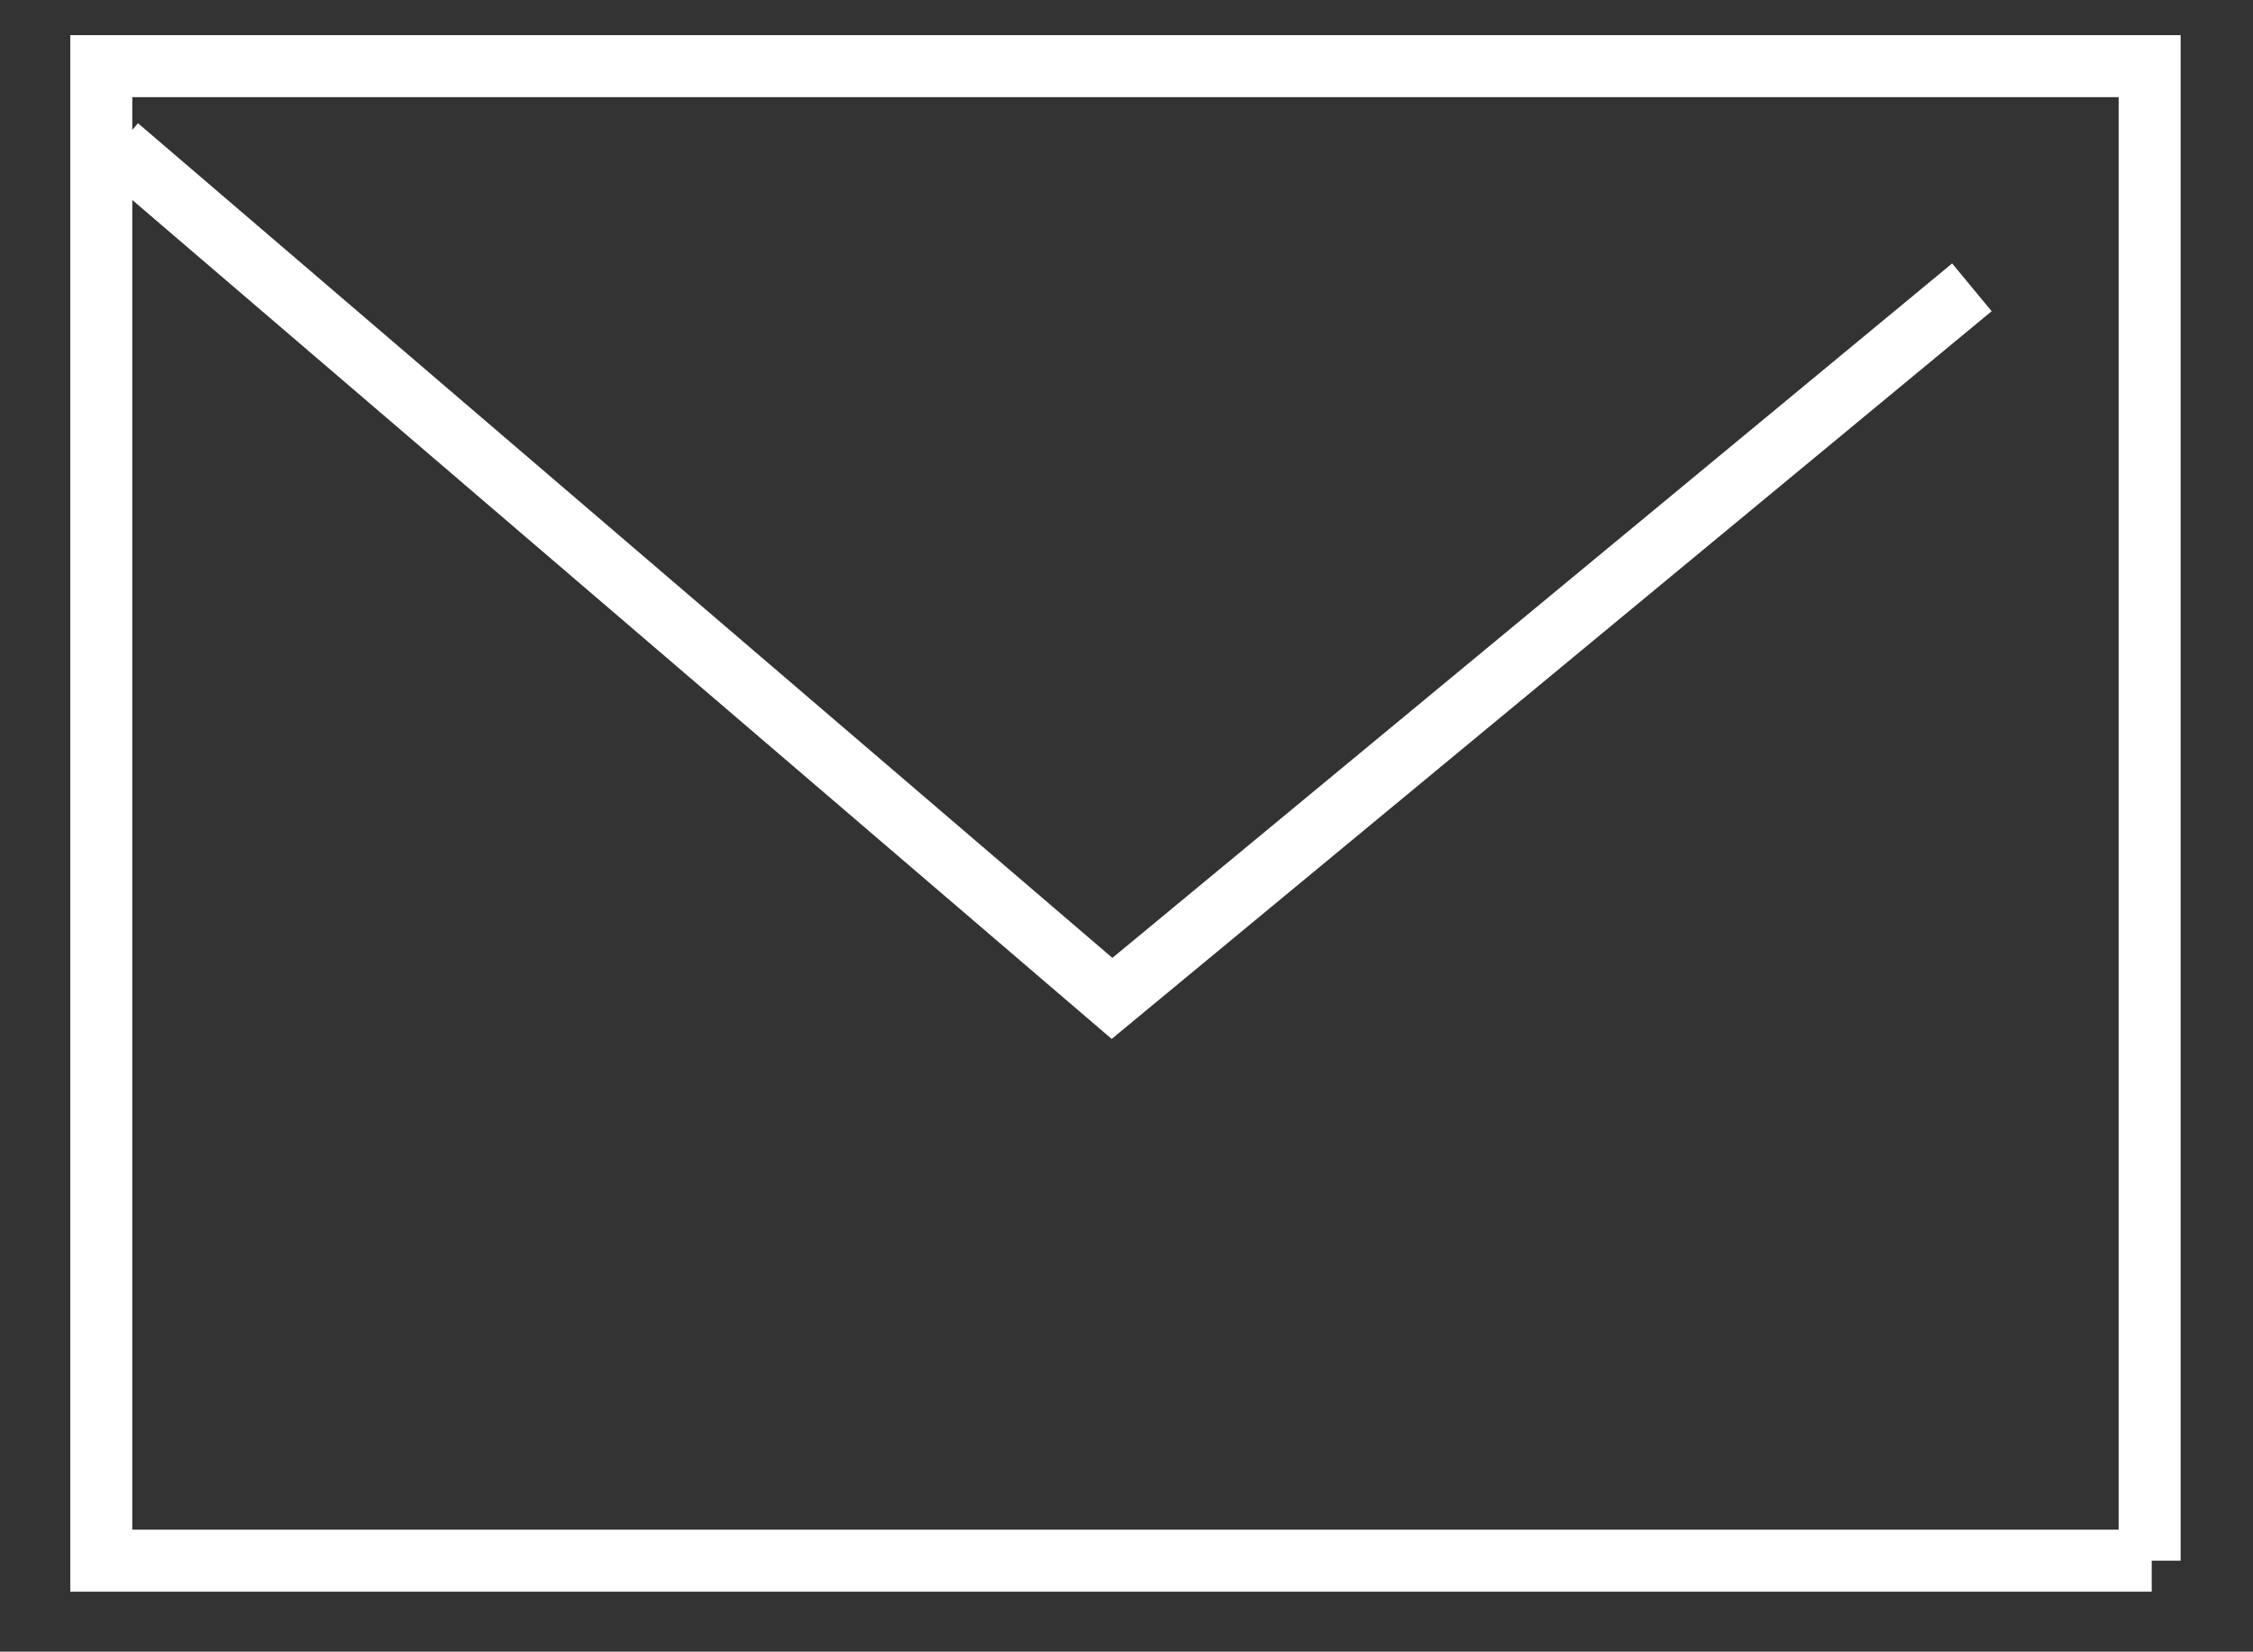
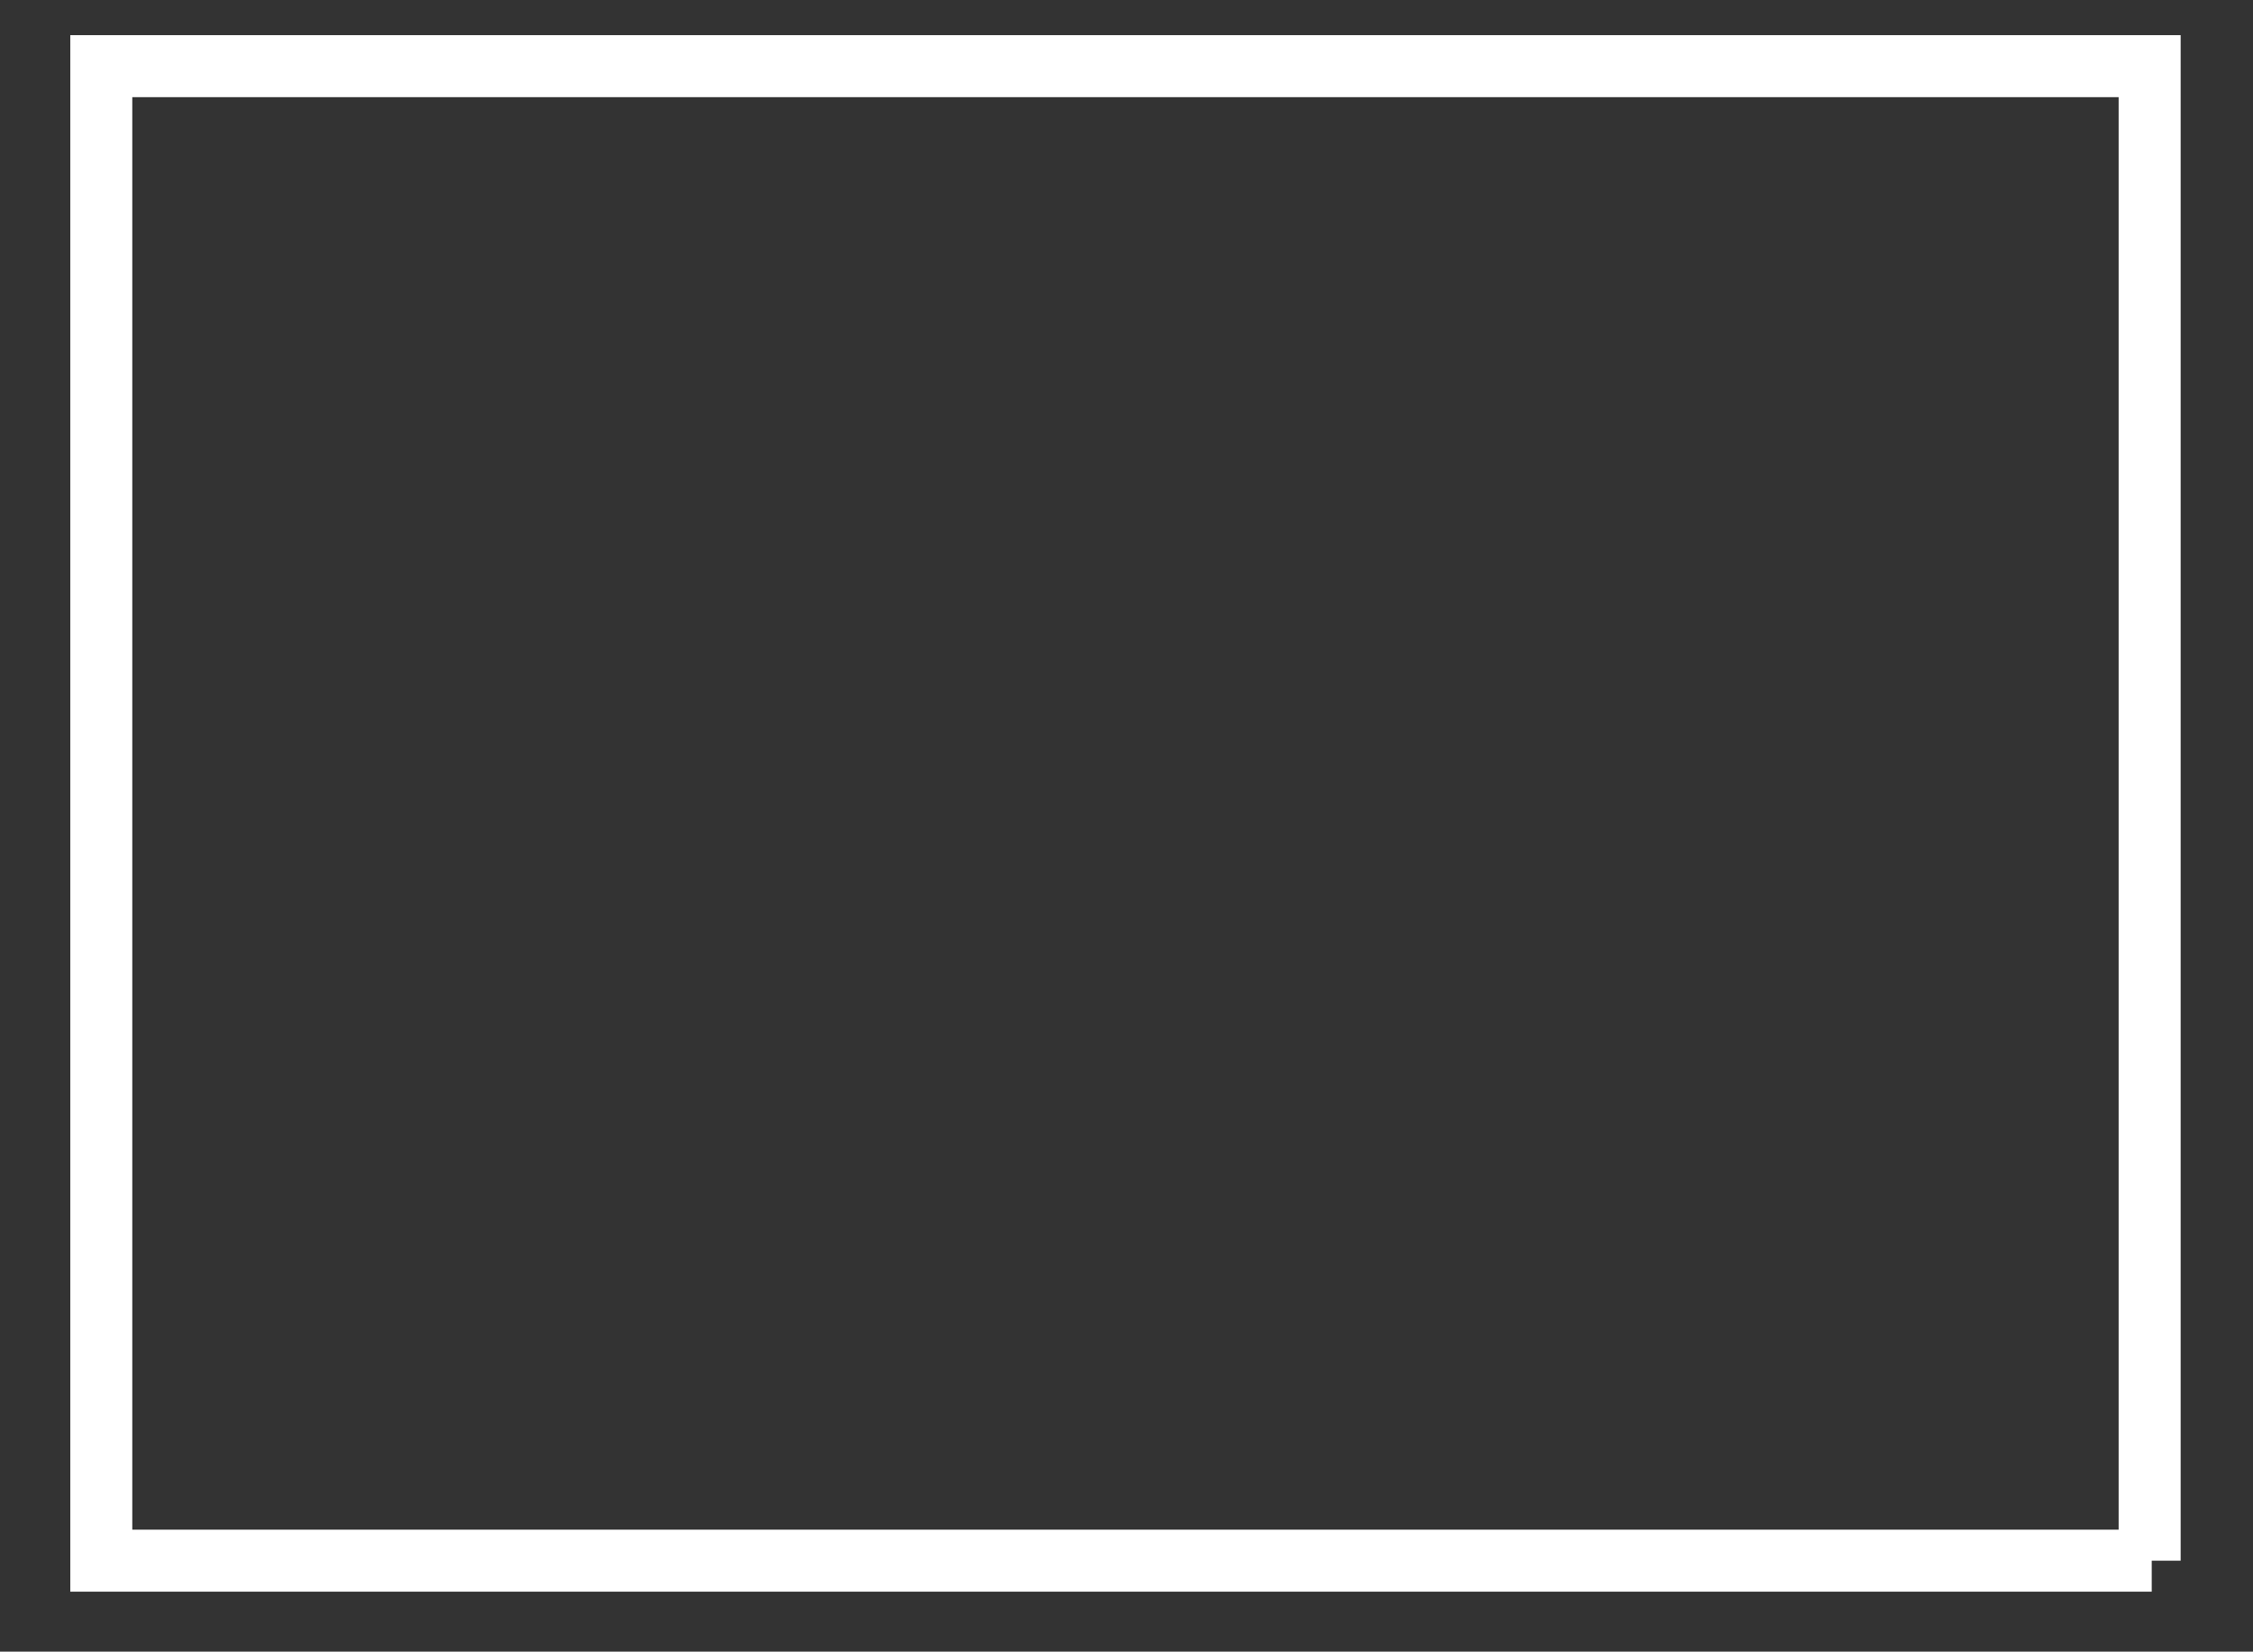
<svg xmlns="http://www.w3.org/2000/svg" version="1.1" id="レイヤー_1" x="0px" y="0px" viewBox="0 0 109 79.9" style="enable-background:new 0 0 109 79.9;" xml:space="preserve">
  <rect x="0" y="0" width="109" height="79.9" fill="#333333" stroke="none" />
  <style type="text/css">
	.st0{fill:none;stroke:#FFFFFF;stroke-width:3;stroke-miterlimit:10;}
</style>
-   <path class="st0" d="M104.1,75.5H4.9V3.2h99.1V75.5z" />
-   <polyline class="st0" points="5.7,7.1 53.8,48.3 95.4,13.9 " />
+   <path class="st0" d="M104.1,75.5H4.9V3.2h99.1V75.5" />
</svg>